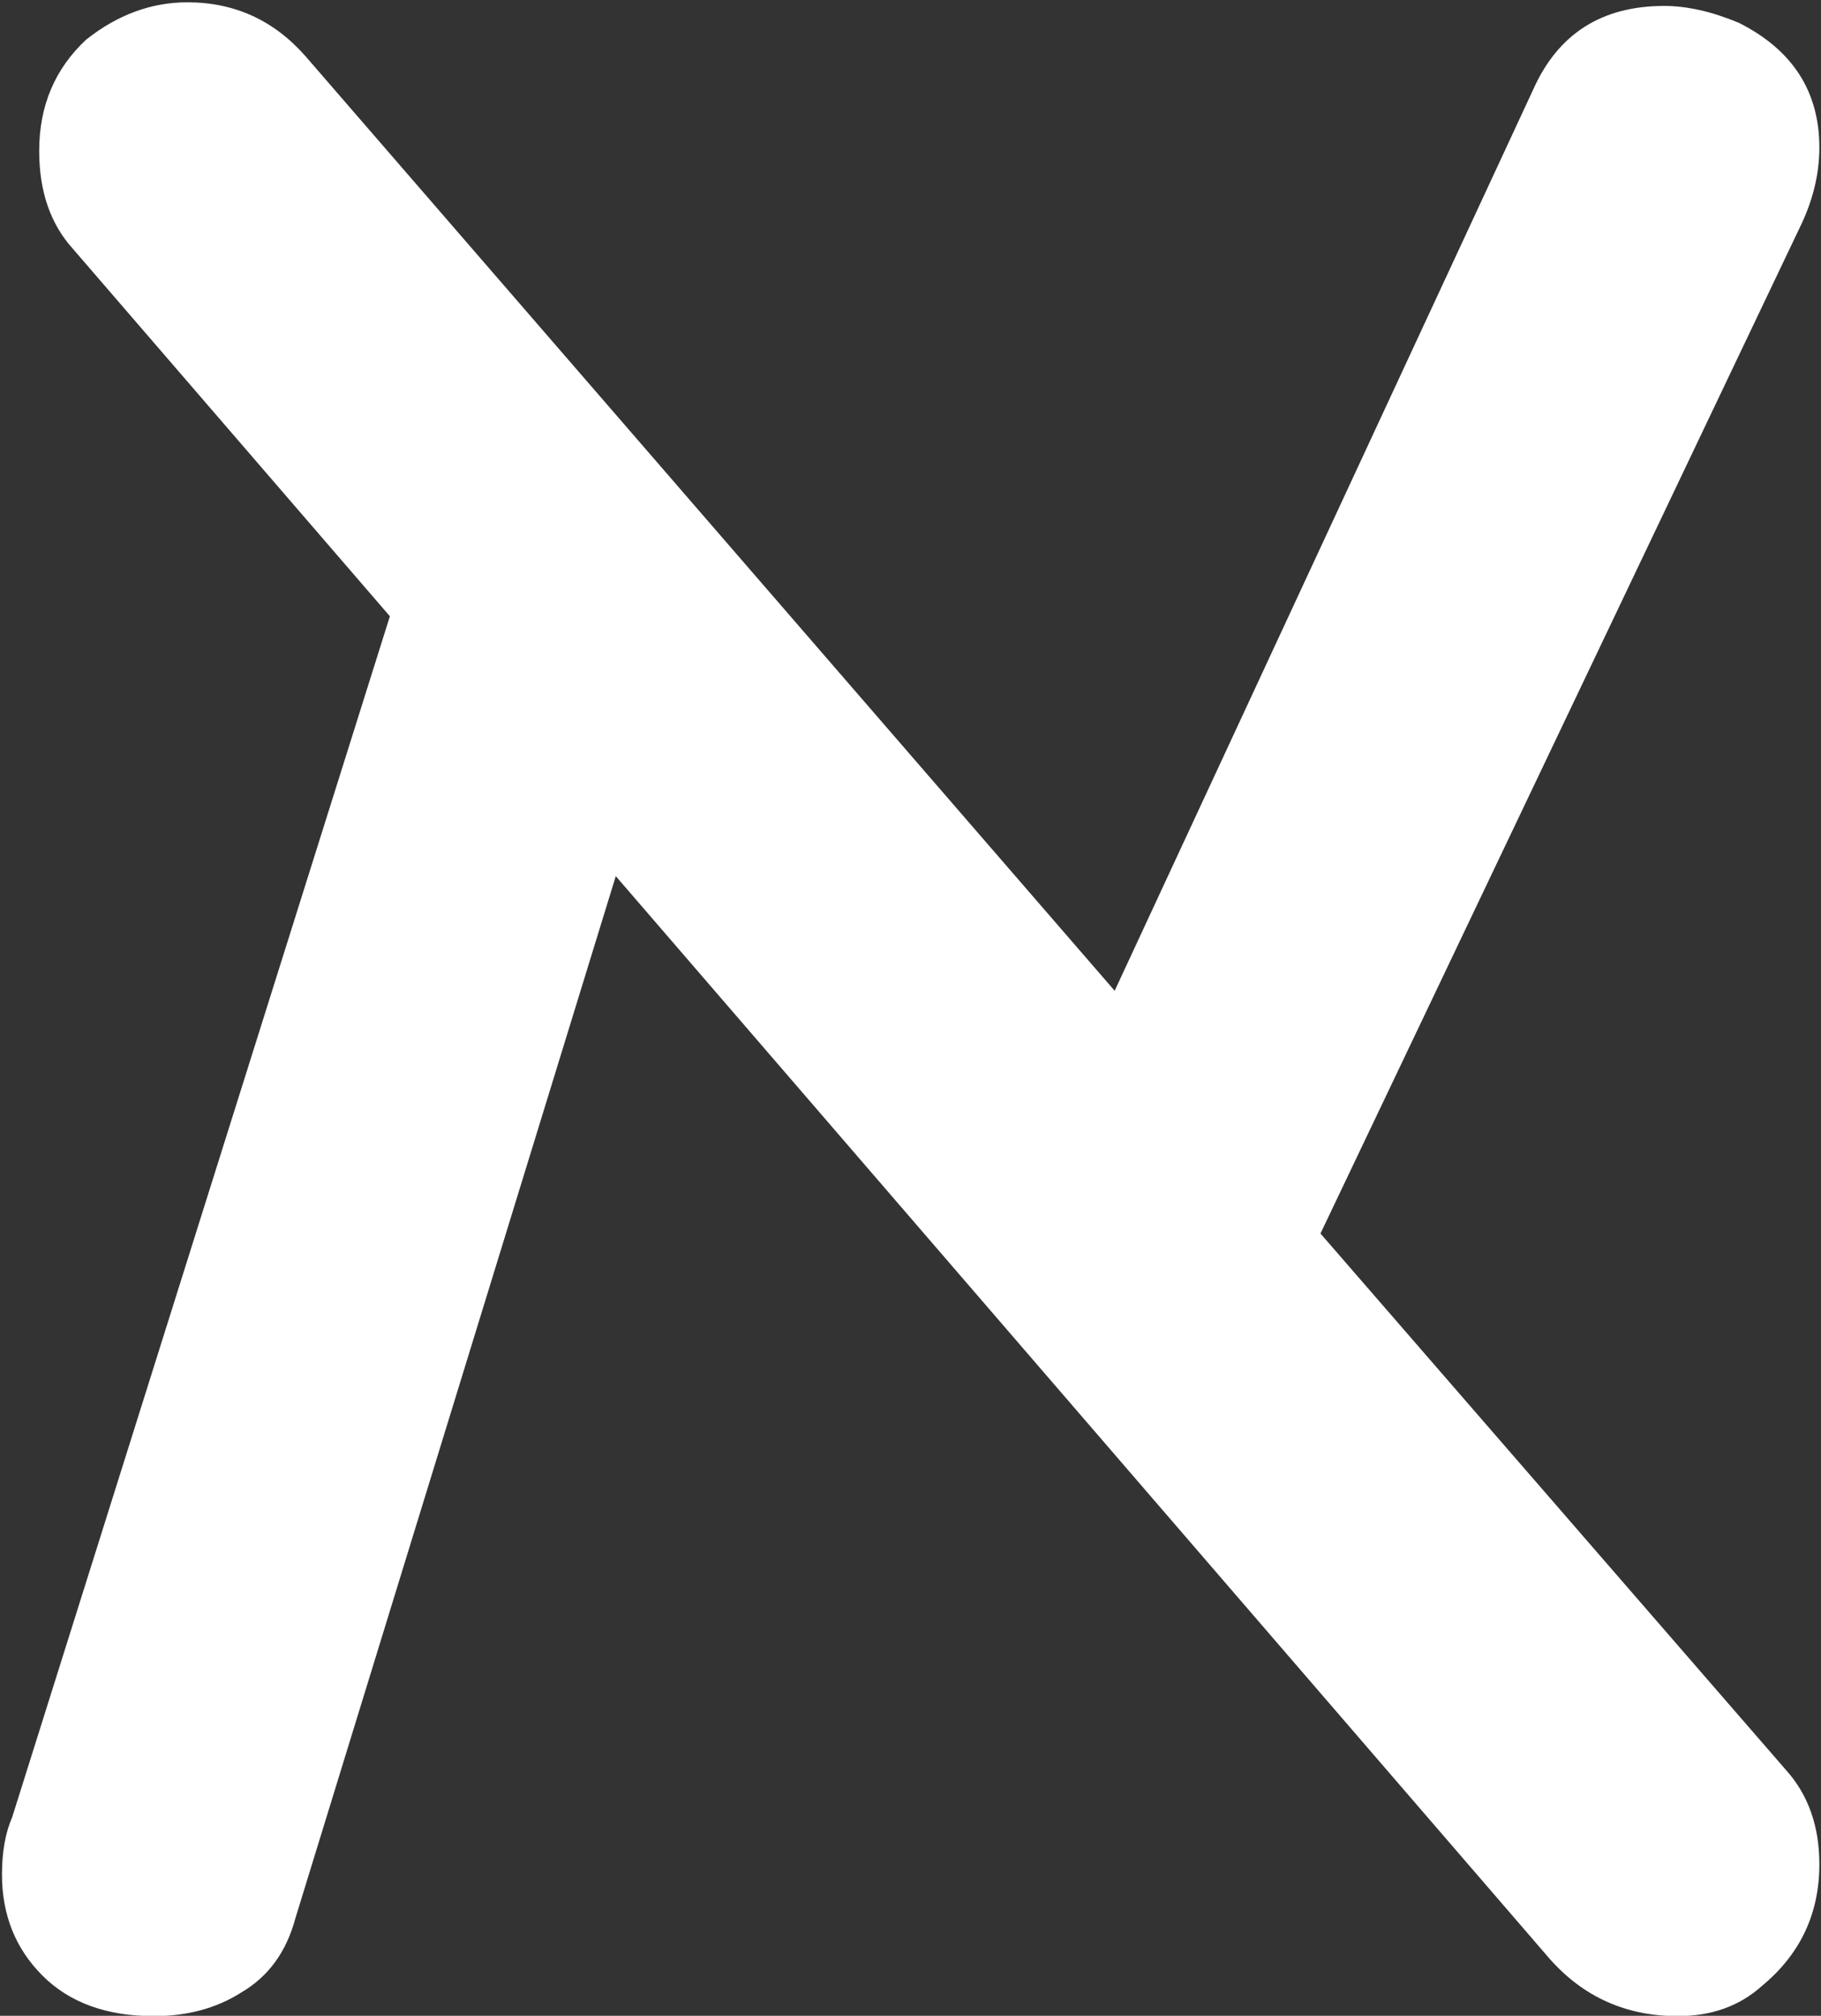
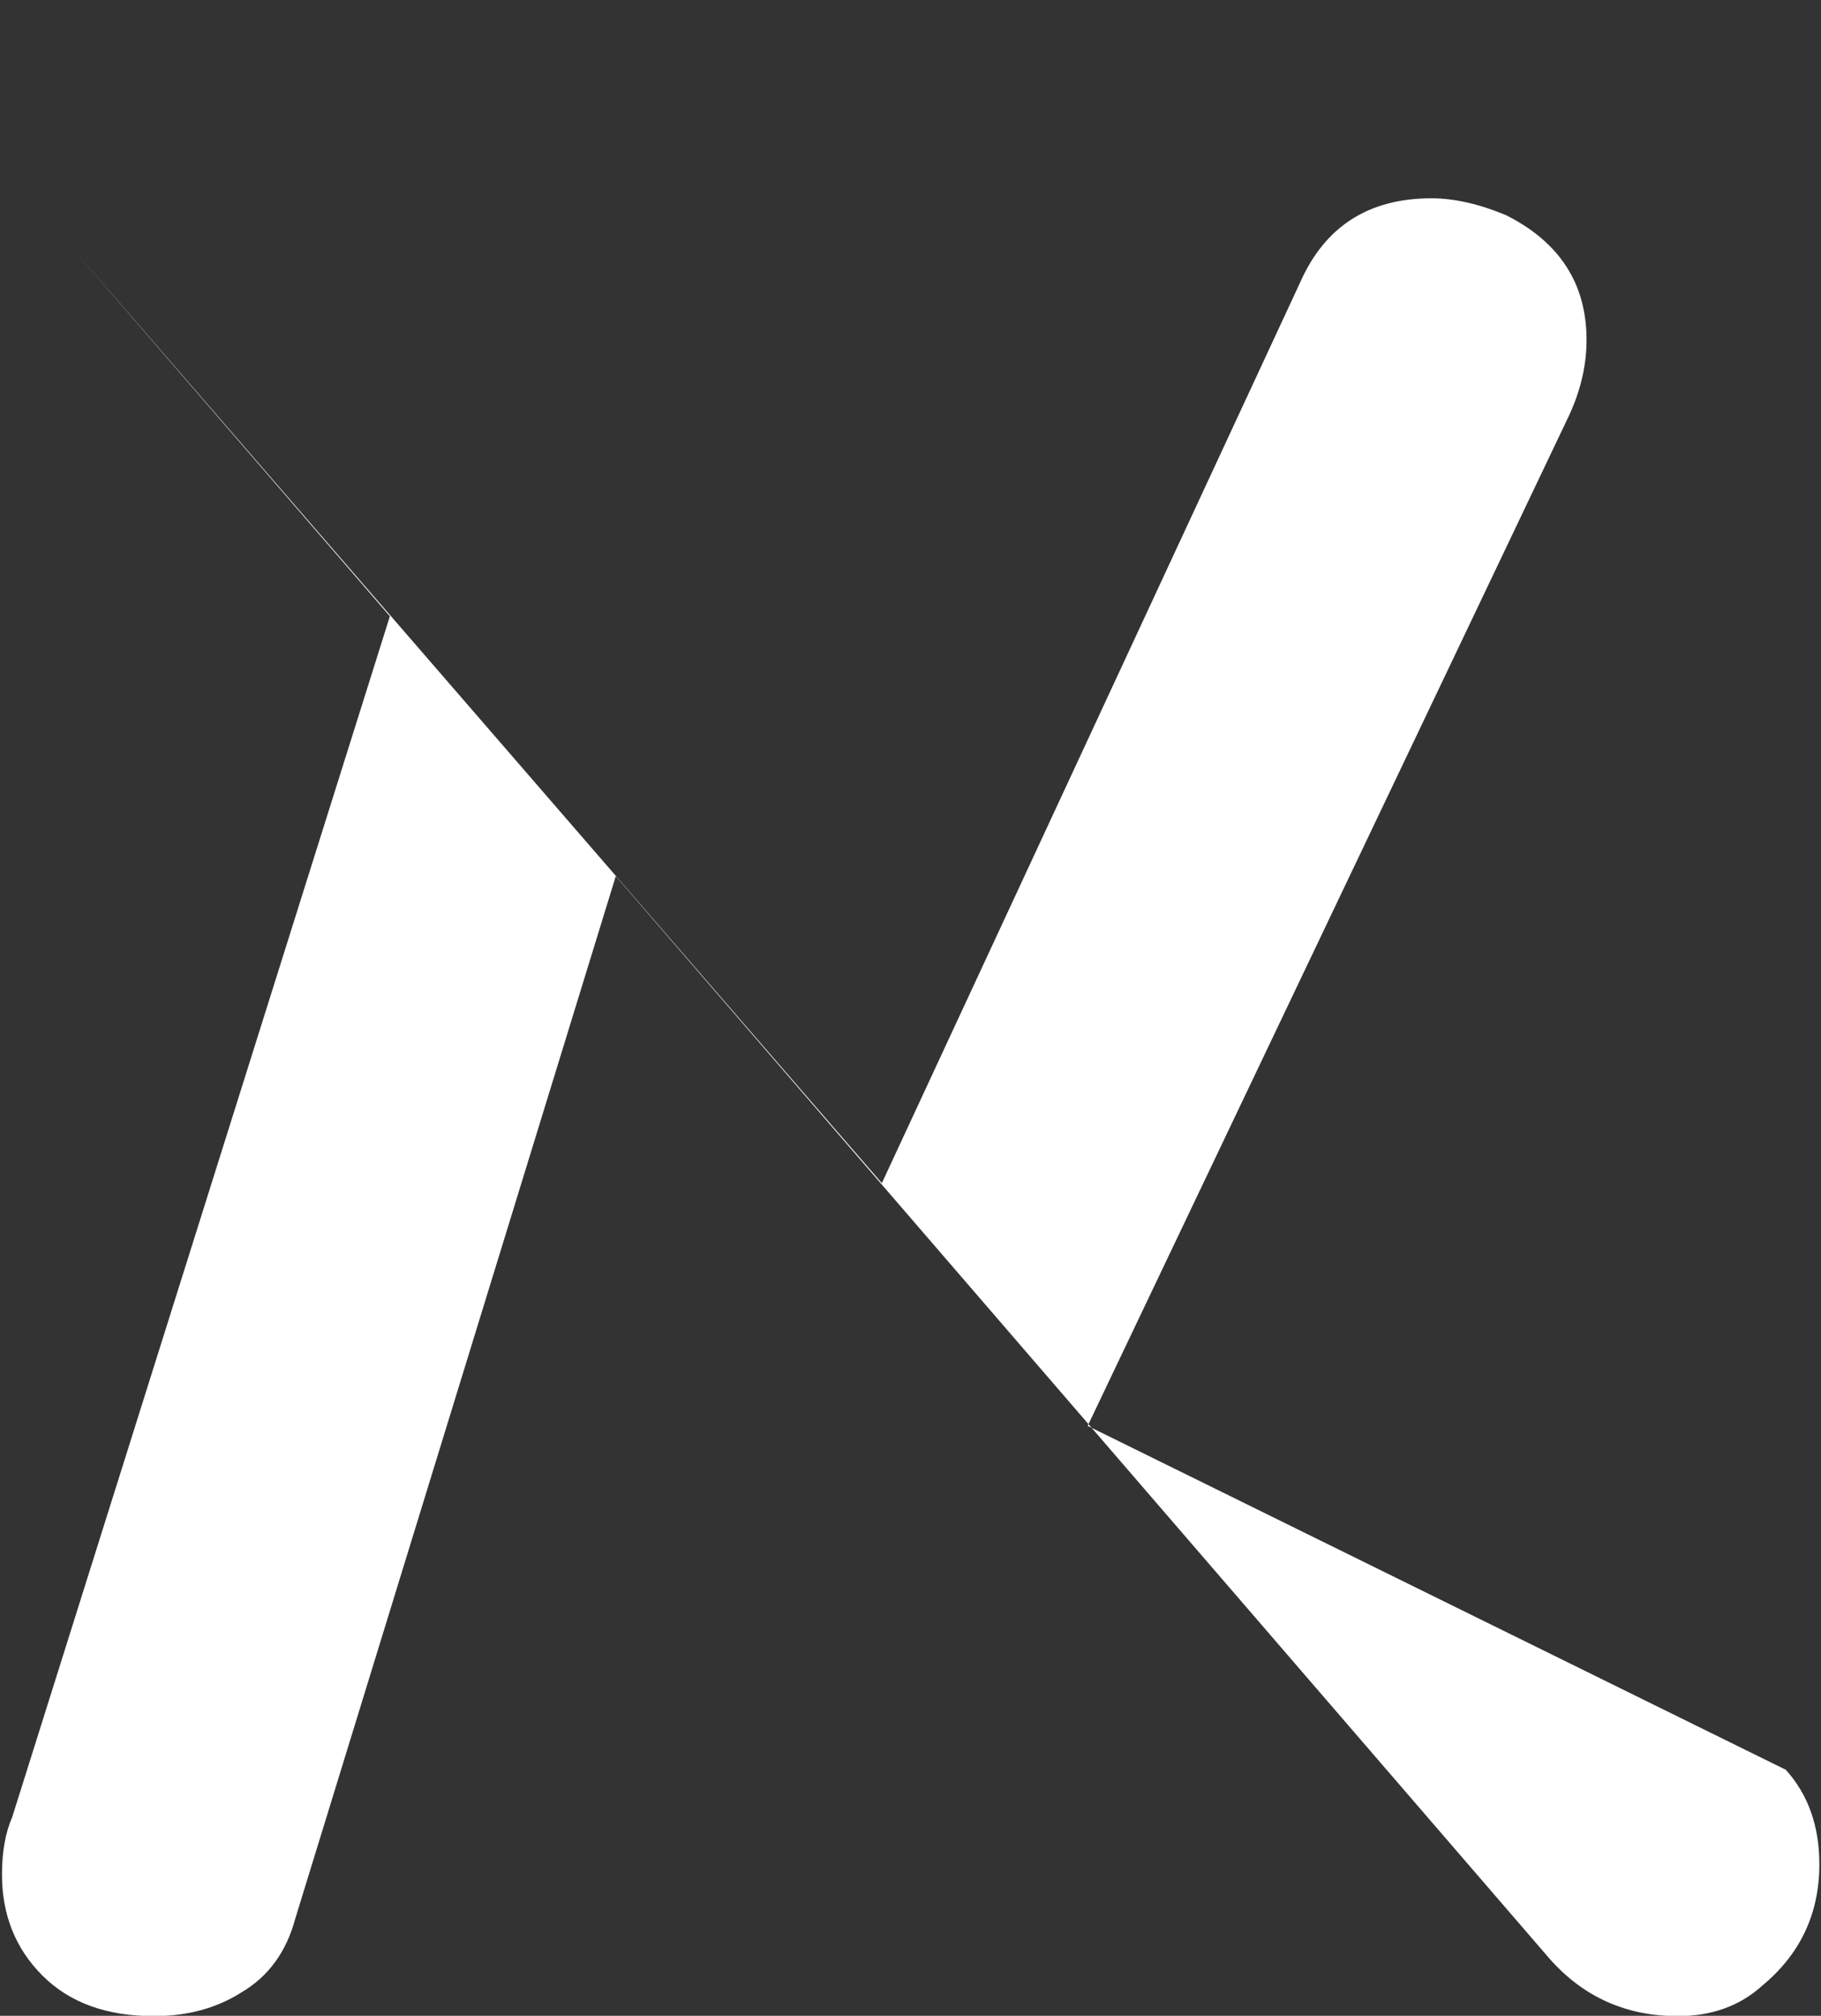
<svg xmlns="http://www.w3.org/2000/svg" version="1.2" viewBox="0 0 553 612" width="553" height="612">
  <rect x="0" y="0" width="553" height="612" fill="#333333" stroke="none" />
  <title>white</title>
  <style>
		.s0 { fill: #ffffff; margin: 20px; }
	</style>
-   <path id="א" class="s0" aria-label="א" d="m542.3 537.3q10.2 11.3 10.2 28.7 0 22.5-17.4 36.9-10.2 9.2-25.6 9.2-23.5 0-38.9-17.4l-283.6-328.7-97.3 316.4q-4.1 15.3-16.4 22.5-11.3 7.2-26.6 7.2-21.5 0-33.8-12.3-12.3-12.3-12.3-30.7 0-10.3 3.1-17.4l114.7-364.6-96.3-111.6q-10.2-11.3-10.2-29.7 0-20.5 14.3-33.8 14.3-11.3 30.7-11.3 21.5 0 35.9 16.4l245.7 283.7 127-273.4q11.3-25.6 39.9-25.6 10.3 0 22.6 5.1 24.5 12.3 24.5 37.9 0 12.3-6.1 24.6l-145.4 305.1z" />
+   <path id="א" class="s0" aria-label="א" d="m542.3 537.3q10.2 11.3 10.2 28.7 0 22.5-17.4 36.9-10.2 9.2-25.6 9.2-23.5 0-38.9-17.4l-283.6-328.7-97.3 316.4q-4.1 15.3-16.4 22.5-11.3 7.2-26.6 7.2-21.5 0-33.8-12.3-12.3-12.3-12.3-30.7 0-10.3 3.1-17.4l114.7-364.6-96.3-111.6l245.7 283.7 127-273.4q11.3-25.6 39.9-25.6 10.3 0 22.6 5.1 24.5 12.3 24.5 37.9 0 12.3-6.1 24.6l-145.4 305.1z" />
</svg>